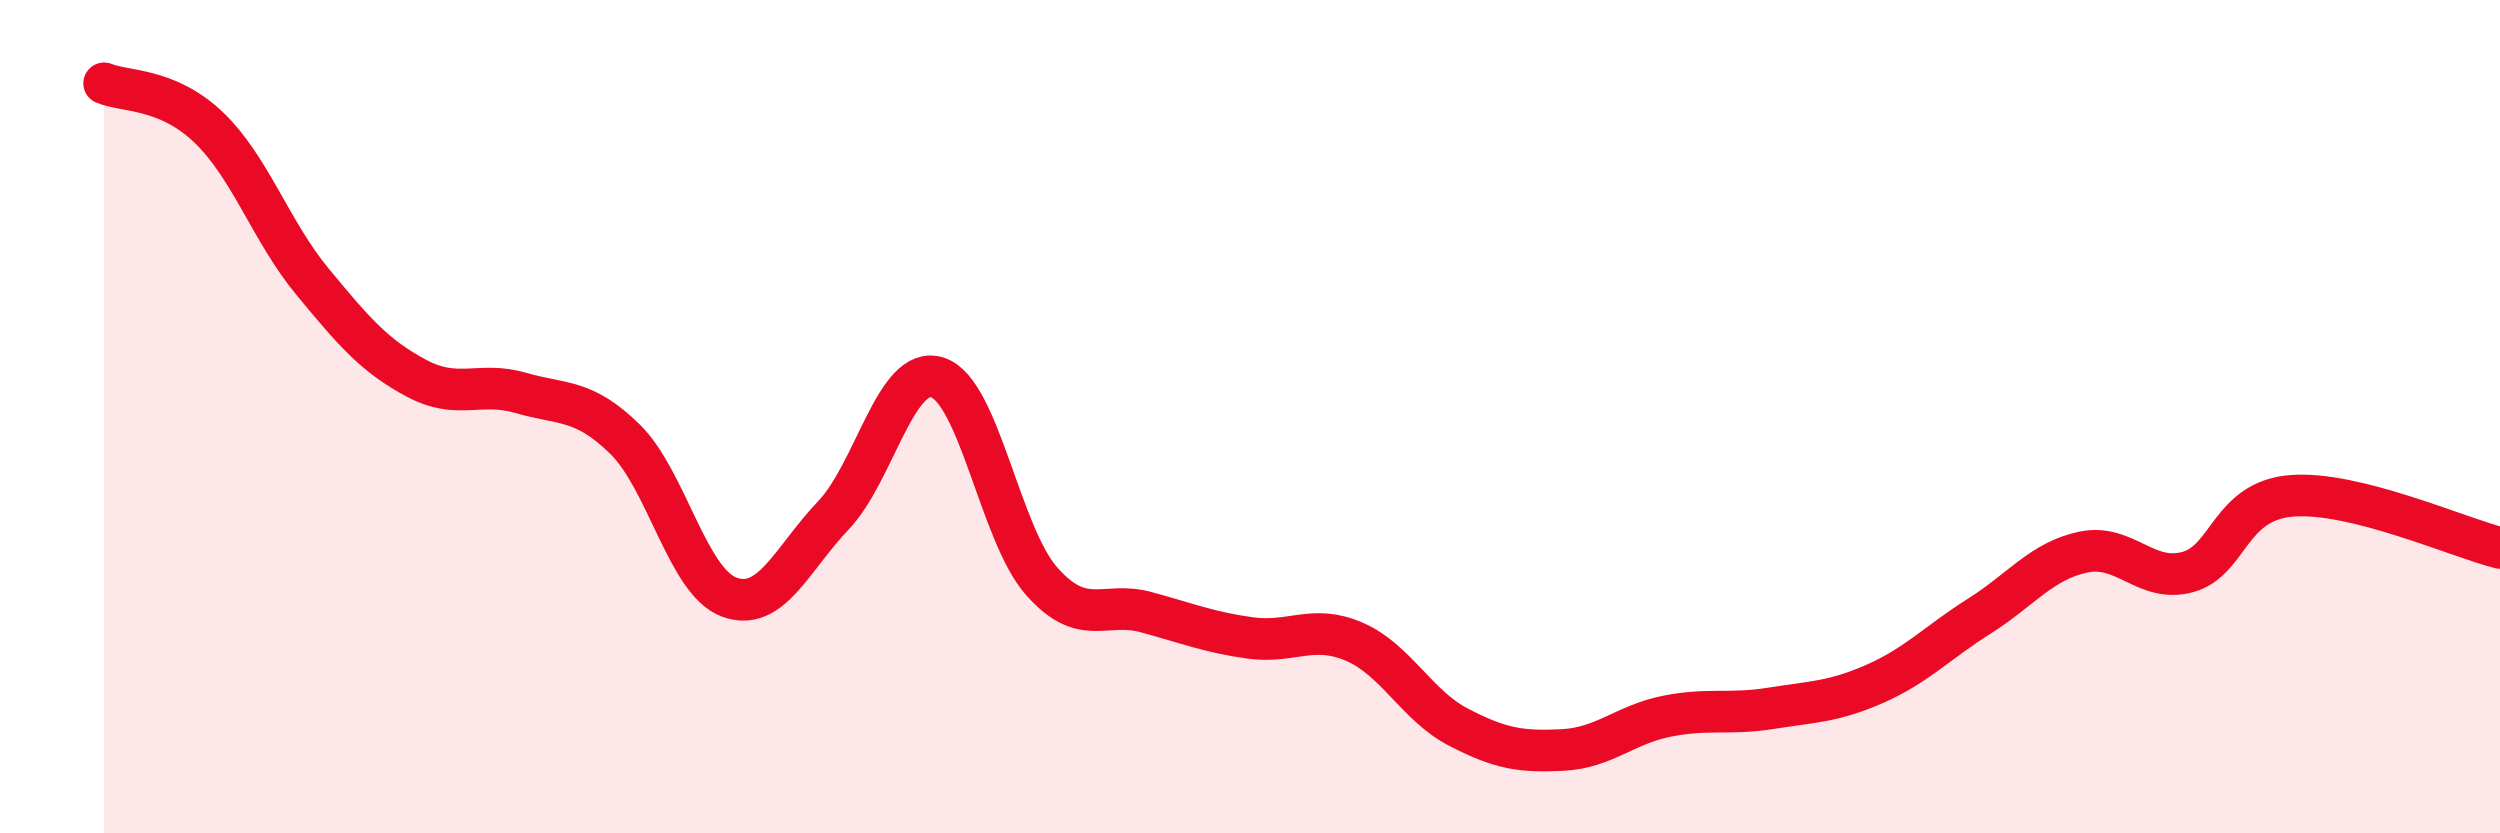
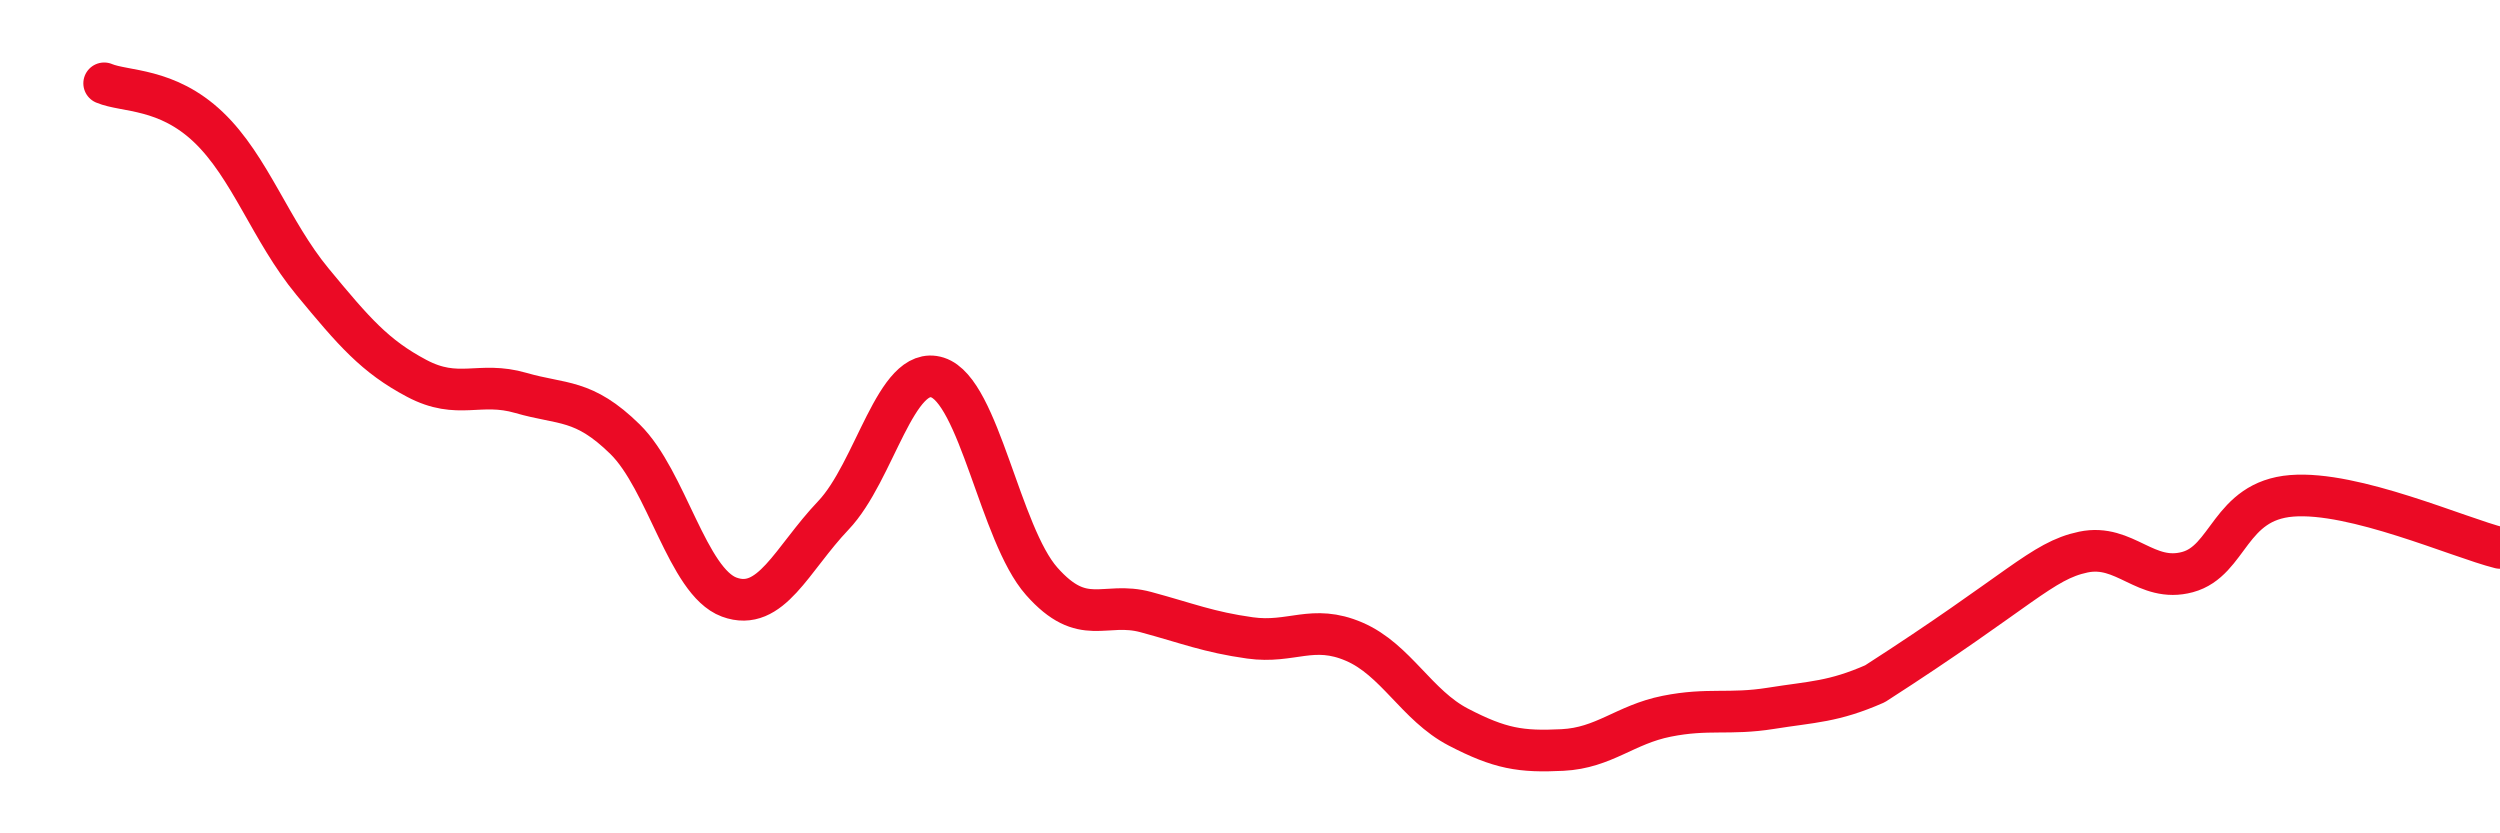
<svg xmlns="http://www.w3.org/2000/svg" width="60" height="20" viewBox="0 0 60 20">
-   <path d="M 2.5,2 C 3,2.21 4,2.1 5,3.05 C 6,4 6.5,5.55 7.5,6.76 C 8.5,7.97 9,8.55 10,9.08 C 11,9.61 11.5,9.14 12.5,9.43 C 13.5,9.72 14,9.56 15,10.54 C 16,11.52 16.5,13.96 17.5,14.33 C 18.5,14.7 19,13.42 20,12.37 C 21,11.32 21.5,8.74 22.5,9.06 C 23.5,9.38 24,12.82 25,13.95 C 26,15.08 26.5,14.42 27.5,14.69 C 28.5,14.96 29,15.17 30,15.31 C 31,15.45 31.5,14.97 32.5,15.4 C 33.5,15.83 34,16.93 35,17.45 C 36,17.97 36.5,18.05 37.5,18 C 38.5,17.95 39,17.39 40,17.19 C 41,16.99 41.5,17.16 42.5,17 C 43.5,16.84 44,16.85 45,16.41 C 46,15.97 46.5,15.42 47.5,14.79 C 48.5,14.16 49,13.46 50,13.25 C 51,13.04 51.5,14 52.5,13.73 C 53.5,13.46 53.5,12.02 55,11.9 C 56.5,11.78 59,12.9 60,13.15L60 20L2.5 20Z" fill="#EB0A25" opacity="0.1" stroke-linecap="round" stroke-linejoin="round" />
-   <path d="M 2.5,2 C 3,2.21 4,2.1 5,3.05 C 6,4 6.5,5.55 7.5,6.76 C 8.5,7.97 9,8.55 10,9.08 C 11,9.61 11.5,9.14 12.5,9.43 C 13.5,9.72 14,9.56 15,10.54 C 16,11.52 16.5,13.96 17.5,14.33 C 18.5,14.7 19,13.42 20,12.37 C 21,11.32 21.5,8.74 22.5,9.06 C 23.5,9.38 24,12.82 25,13.95 C 26,15.08 26.5,14.42 27.5,14.69 C 28.5,14.96 29,15.17 30,15.31 C 31,15.45 31.5,14.97 32.5,15.4 C 33.5,15.83 34,16.93 35,17.45 C 36,17.97 36.5,18.05 37.5,18 C 38.5,17.95 39,17.39 40,17.19 C 41,16.99 41.5,17.16 42.5,17 C 43.5,16.84 44,16.85 45,16.41 C 46,15.97 46.5,15.42 47.5,14.79 C 48.5,14.16 49,13.46 50,13.25 C 51,13.04 51.5,14 52.5,13.73 C 53.5,13.46 53.5,12.02 55,11.9 C 56.5,11.78 59,12.9 60,13.15" stroke="#EB0A25" stroke-width="1" fill="none" stroke-linecap="round" stroke-linejoin="round" />
+   <path d="M 2.5,2 C 3,2.21 4,2.1 5,3.05 C 6,4 6.5,5.55 7.5,6.76 C 8.5,7.97 9,8.55 10,9.08 C 11,9.61 11.5,9.14 12.5,9.43 C 13.5,9.72 14,9.56 15,10.54 C 16,11.52 16.5,13.96 17.5,14.33 C 18.5,14.7 19,13.42 20,12.37 C 21,11.32 21.5,8.74 22.5,9.06 C 23.5,9.38 24,12.82 25,13.95 C 26,15.08 26.5,14.42 27.5,14.69 C 28.5,14.96 29,15.17 30,15.31 C 31,15.45 31.5,14.97 32.5,15.4 C 33.5,15.83 34,16.93 35,17.45 C 36,17.97 36.5,18.05 37.5,18 C 38.5,17.95 39,17.39 40,17.19 C 41,16.99 41.5,17.16 42.5,17 C 43.5,16.84 44,16.85 45,16.41 C 48.5,14.16 49,13.46 50,13.25 C 51,13.04 51.5,14 52.5,13.73 C 53.5,13.46 53.5,12.02 55,11.9 C 56.5,11.78 59,12.9 60,13.15" stroke="#EB0A25" stroke-width="1" fill="none" stroke-linecap="round" stroke-linejoin="round" />
</svg>